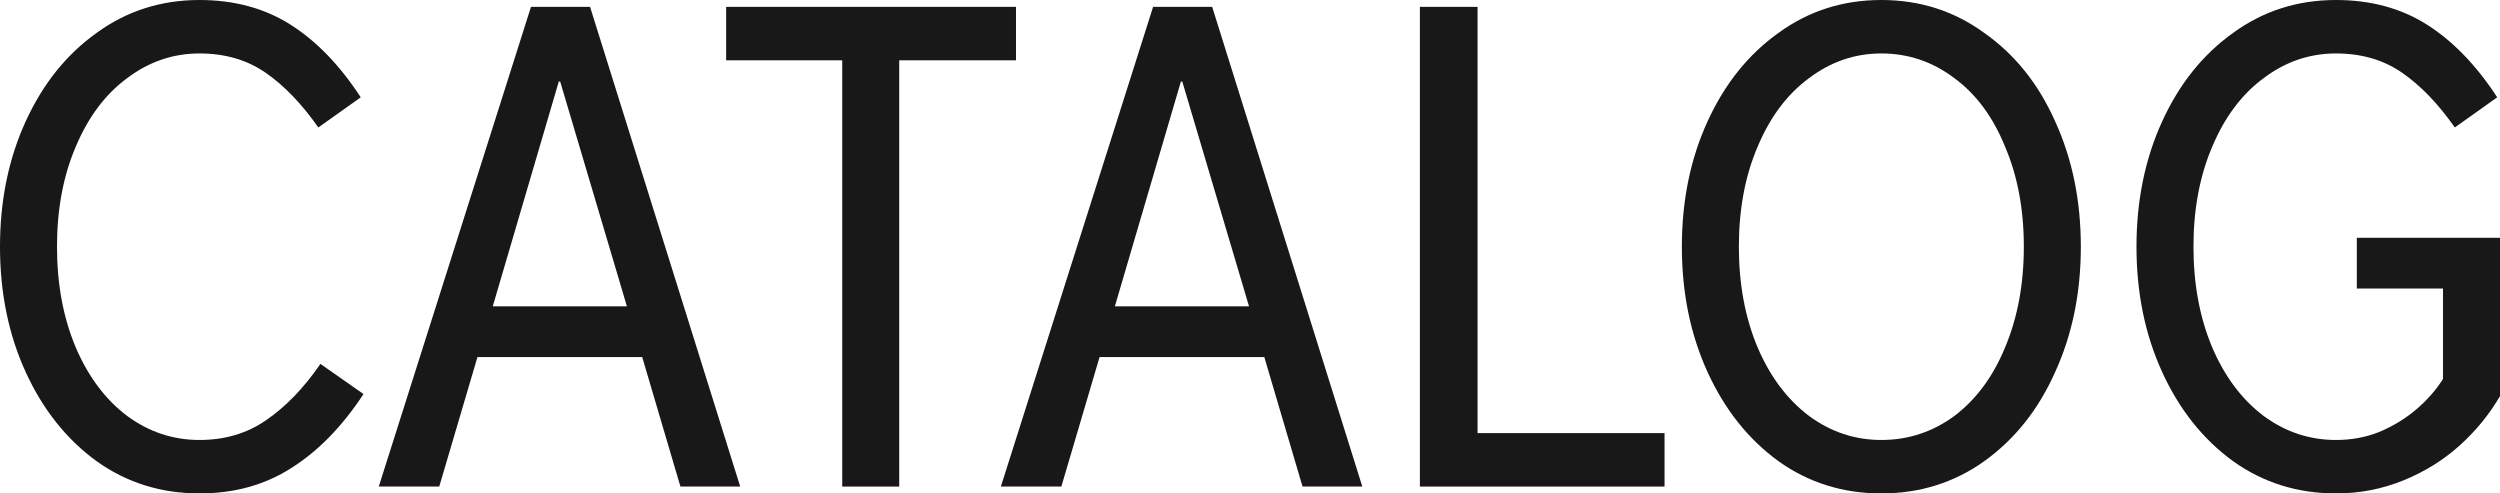
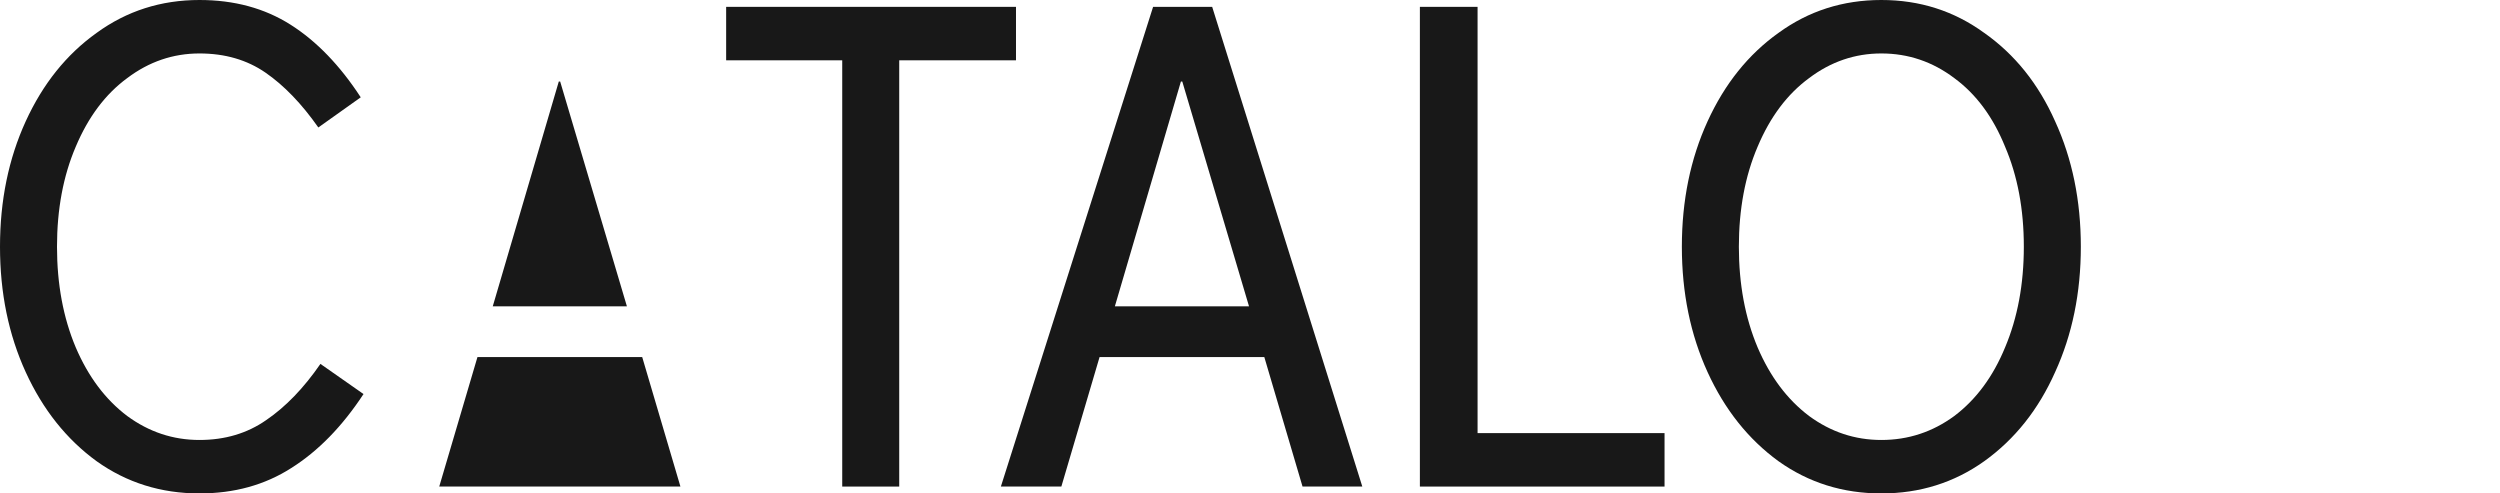
<svg xmlns="http://www.w3.org/2000/svg" width="1520" height="300" viewBox="0 0 1520 300" fill="none">
  <path d="M121.286 300C97.902 300 77.054 293.472 58.741 280.417C40.429 267.083 26.06 249.028 15.636 226.25C5.212 203.472 0 178.056 0 150C0 121.944 5.212 96.528 15.636 73.75C26.06 50.972 40.429 33.056 58.741 20C77.054 6.667 97.902 0 121.286 0C142.416 0 160.869 5 176.646 15C192.424 25 206.651 39.722 219.329 59.167L193.55 77.5C183.408 63.056 172.702 51.944 161.433 44.167C150.164 36.389 136.781 32.5 121.286 32.5C105.227 32.5 90.577 37.5 77.336 47.5C64.094 57.222 53.67 71.111 46.063 89.167C38.456 106.944 34.653 127.222 34.653 150C34.653 172.778 38.456 193.194 46.063 211.25C53.67 229.028 64.094 242.917 77.336 252.917C90.577 262.639 105.227 267.5 121.286 267.5C136.781 267.5 150.304 263.472 161.855 255.417C173.688 247.361 184.676 235.972 194.818 221.25L221.019 239.583C208.06 259.306 193.41 274.306 177.069 284.583C161.01 294.861 142.416 300 121.286 300Z" fill="#181818" />
-   <path d="M230.29 295.833L322.839 4.167H358.76L450.042 295.833H413.698L390.455 217.083H290.299L267.056 295.833H230.29ZM299.596 186.25H381.158L340.588 49.583H339.743L299.596 186.25Z" fill="#181818" />
+   <path d="M230.29 295.833H358.76L450.042 295.833H413.698L390.455 217.083H290.299L267.056 295.833H230.29ZM299.596 186.25H381.158L340.588 49.583H339.743L299.596 186.25Z" fill="#181818" />
  <path d="M512.075 295.833V36.667H441.501V4.167H617.724V36.667H546.728V295.833H512.075Z" fill="#181818" />
  <path d="M608.533 295.833L701.082 4.167H737.003L828.284 295.833H791.941L768.698 217.083H668.542L645.299 295.833H608.533ZM677.839 186.25H759.401L718.831 49.583H717.986L677.839 186.25Z" fill="#181818" />
  <path d="M863.288 295.833V4.167H898.363V263.333H1012.04V295.833H863.288Z" fill="#181818" />
  <path d="M1143.86 300C1120.48 300 1099.63 293.472 1081.32 280.417C1063 267.083 1048.63 249.028 1038.21 226.25C1027.79 203.472 1022.57 178.056 1022.57 150C1022.57 121.944 1027.79 96.528 1038.21 73.75C1048.63 50.972 1063 33.056 1081.32 20C1099.63 6.667 1120.48 0 1143.86 0C1167.24 0 1188.09 6.667 1206.41 20C1225 33.056 1239.37 50.972 1249.51 73.75C1259.93 96.528 1265.15 121.944 1265.15 150C1265.15 178.056 1259.93 203.472 1249.51 226.25C1239.37 249.028 1225 267.083 1206.41 280.417C1188.09 293.472 1167.24 300 1143.86 300ZM1143.86 267.5C1160.2 267.5 1174.99 262.639 1188.23 252.917C1201.47 242.917 1211.76 229.028 1219.08 211.25C1226.69 193.194 1230.49 172.778 1230.49 150C1230.49 127.222 1226.69 106.944 1219.08 89.167C1211.76 71.111 1201.47 57.222 1188.23 47.5C1174.99 37.5 1160.2 32.5 1143.86 32.5C1127.8 32.5 1113.15 37.5 1099.91 47.5C1086.67 57.222 1076.24 71.111 1068.64 89.167C1061.03 106.944 1057.23 127.222 1057.23 150C1057.23 172.778 1061.03 193.194 1068.64 211.25C1076.24 229.028 1086.67 242.917 1099.91 252.917C1113.15 262.639 1127.8 267.5 1143.86 267.5Z" fill="#181818" />
-   <path d="M1420.27 300C1396.88 300 1376.03 293.472 1357.72 280.417C1339.41 267.083 1325.04 249.028 1314.62 226.25C1304.19 203.472 1298.98 178.056 1298.98 150C1298.98 121.944 1304.19 96.528 1314.62 73.75C1325.04 50.972 1339.41 33.056 1357.72 20C1376.03 6.667 1396.88 0 1420.27 0C1441.4 0 1459.85 5 1475.63 15C1491.4 25 1505.63 39.722 1518.31 59.167L1492.53 77.5C1482.39 63.056 1471.68 51.944 1460.41 44.167C1449.14 36.389 1435.76 32.5 1420.27 32.5C1404.21 32.5 1389.56 37.5 1376.32 47.5C1363.07 57.222 1352.65 71.111 1345.04 89.167C1337.44 106.944 1333.63 127.222 1333.63 150C1333.63 172.778 1337.44 193.194 1345.04 211.25C1352.65 229.028 1363.07 242.917 1376.32 252.917C1389.56 262.639 1404.21 267.5 1420.27 267.5C1429.85 267.5 1438.72 265.833 1446.89 262.5C1455.34 258.889 1462.81 254.306 1469.29 248.75C1475.77 243.194 1481.12 237.083 1485.35 230.417V175.417H1432.94V144.583H1520V240.833C1513.52 251.944 1505.35 261.944 1495.49 270.833C1485.63 279.722 1474.22 286.806 1461.26 292.083C1448.3 297.361 1434.64 300 1420.27 300Z" fill="#181818" />
</svg>